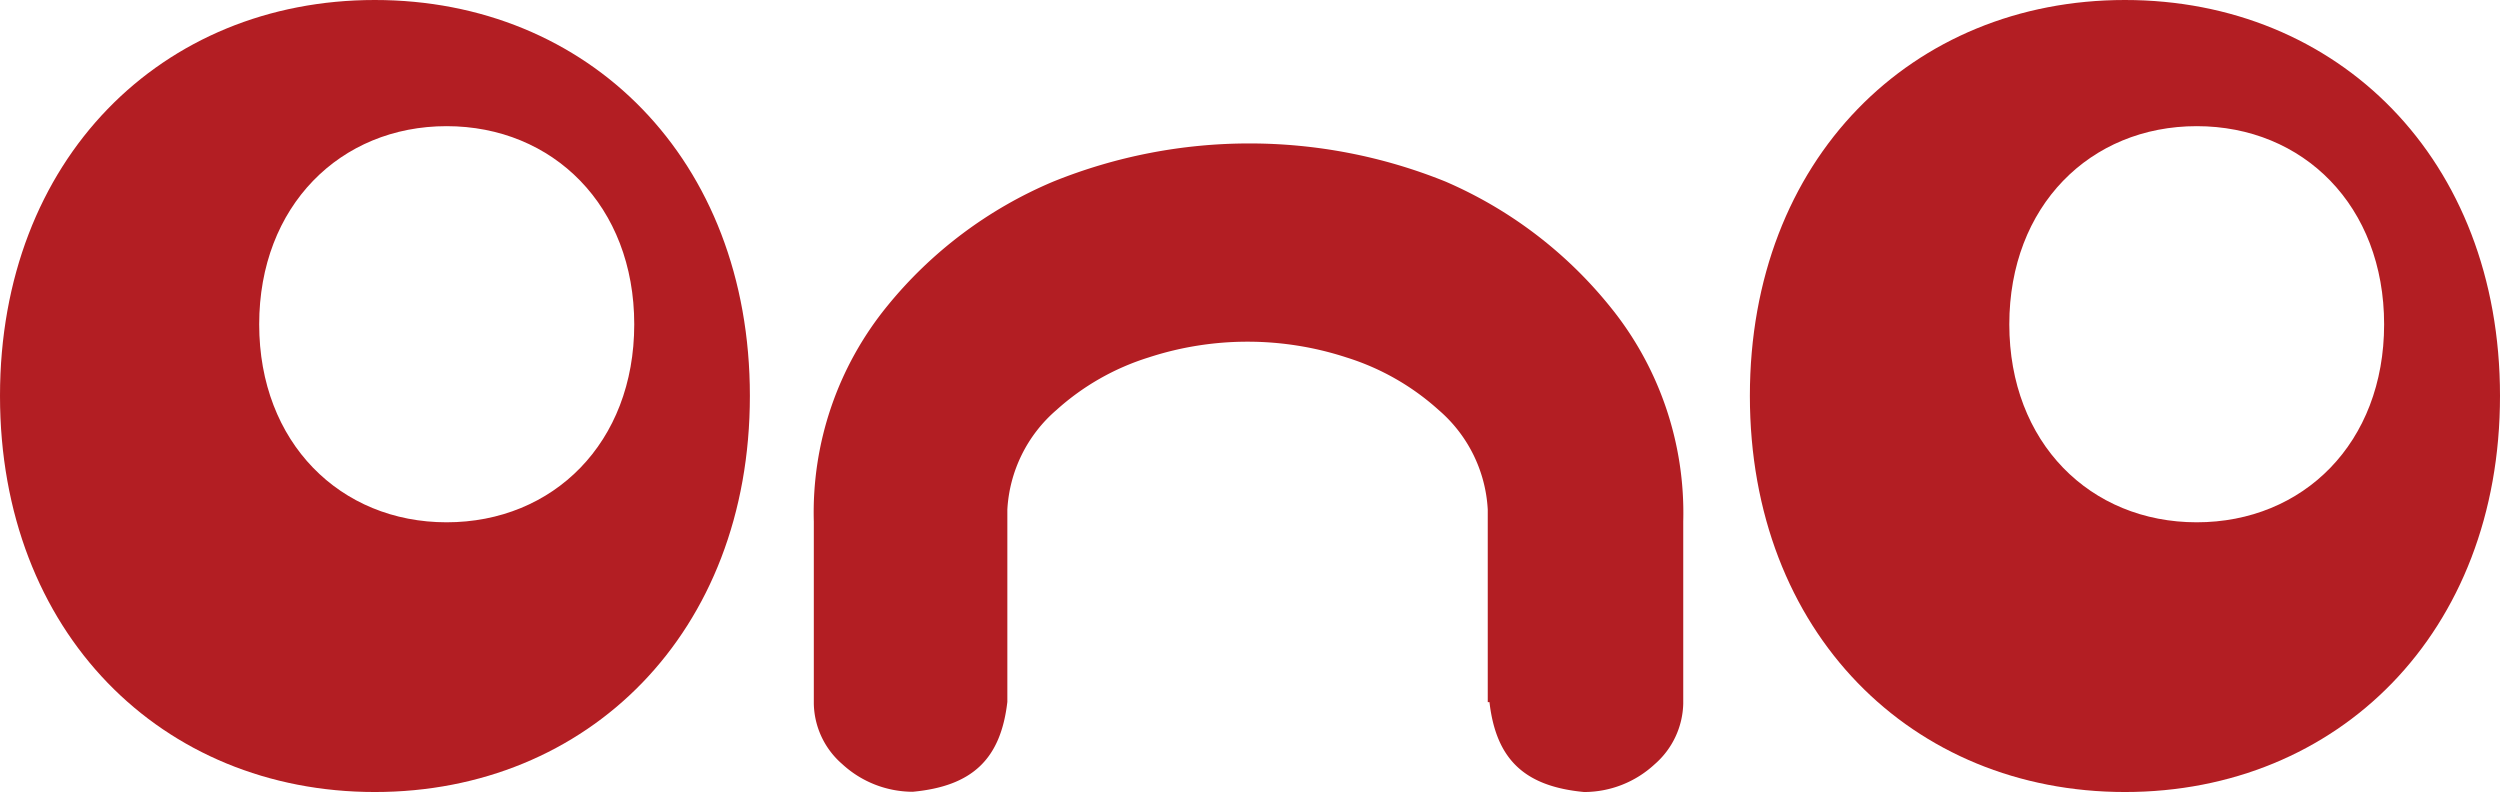
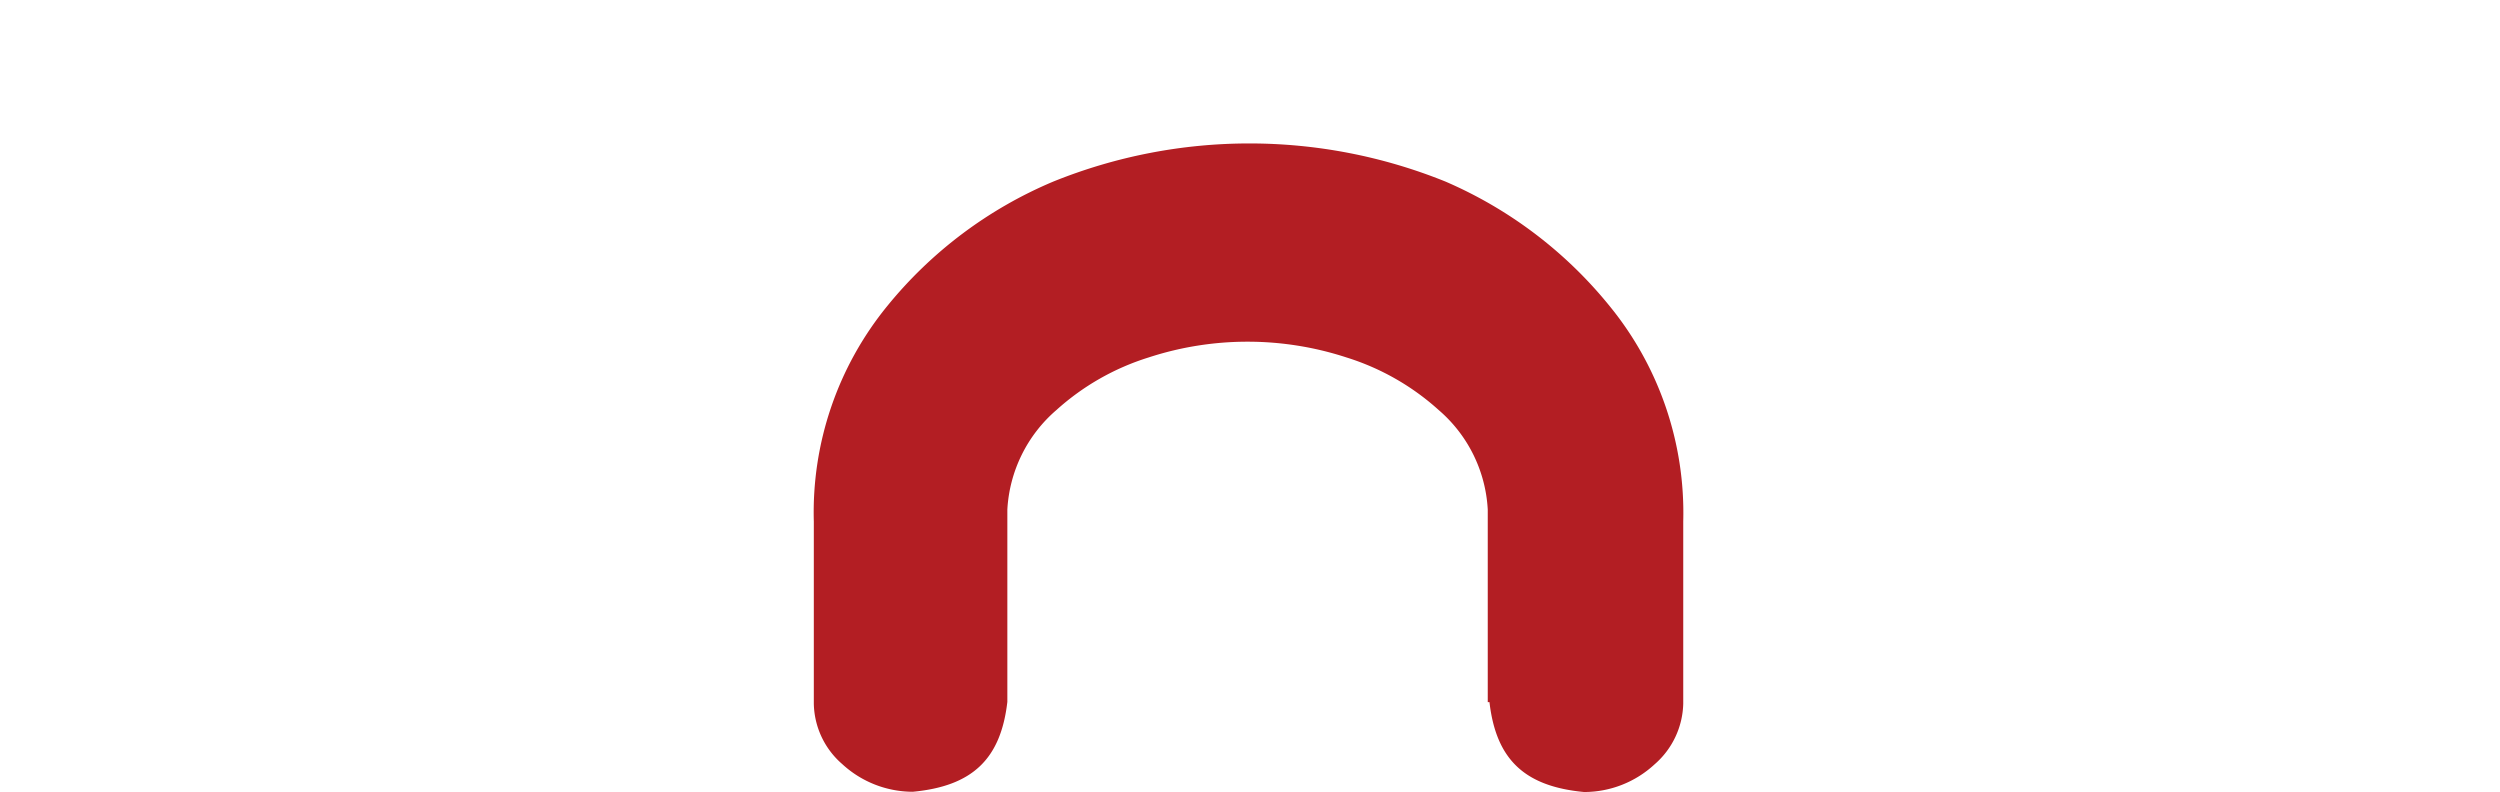
<svg xmlns="http://www.w3.org/2000/svg" data-bbox="0 0 102.05 32.33" viewBox="0 0 102.05 32.33" data-type="color">
  <g>
    <g>
-       <path d="M86.74 0c-8.69 0-15.31 6.49-15.31 16.16s6.62 16.17 15.31 16.17 15.31-6.49 15.31-16.17S95.43 0 86.74 0m2.93 21.32c-4.35 0-7.65-3.25-7.65-8.08s3.3-8.09 7.65-8.09 7.65 3.25 7.65 8.09-3.3 8.08-7.65 8.08" fill="#b31e23" data-color="1" />
-       <path d="M15.3 0C6.61 0 0 6.49 0 16.16s6.61 16.17 15.3 16.17 15.31-6.49 15.31-16.17S24 0 15.3 0m2.93 21.32c-4.34 0-7.65-3.25-7.65-8.08s3.31-8.09 7.65-8.09 7.66 3.25 7.66 8.09-3.31 8.08-7.66 8.08" fill="#b31e23" data-color="1" />
      <path d="M60.8 28.66c.27 2.34 1.43 3.44 3.86 3.67a4.24 4.24 0 0 0 2.88-1.13 3.38 3.38 0 0 0 1.17-2.48v-7.44a13.34 13.34 0 0 0-3-8.78A17.57 17.57 0 0 0 59 7.41a21.36 21.36 0 0 0-16 0 17.45 17.45 0 0 0-6.78 5.08 13.32 13.32 0 0 0-3 8.8v7.42a3.34 3.34 0 0 0 1.16 2.48 4.26 4.26 0 0 0 2.88 1.13c2.43-.23 3.59-1.33 3.86-3.67V20.8a5.78 5.78 0 0 1 2-4.06 10.1 10.1 0 0 1 3.77-2.15 13 13 0 0 1 8.07 0 10.1 10.1 0 0 1 3.77 2.15 5.76 5.76 0 0 1 2 4.06v7.86Z" fill="#b31e23" data-color="1" />
    </g>
  </g>
</svg>